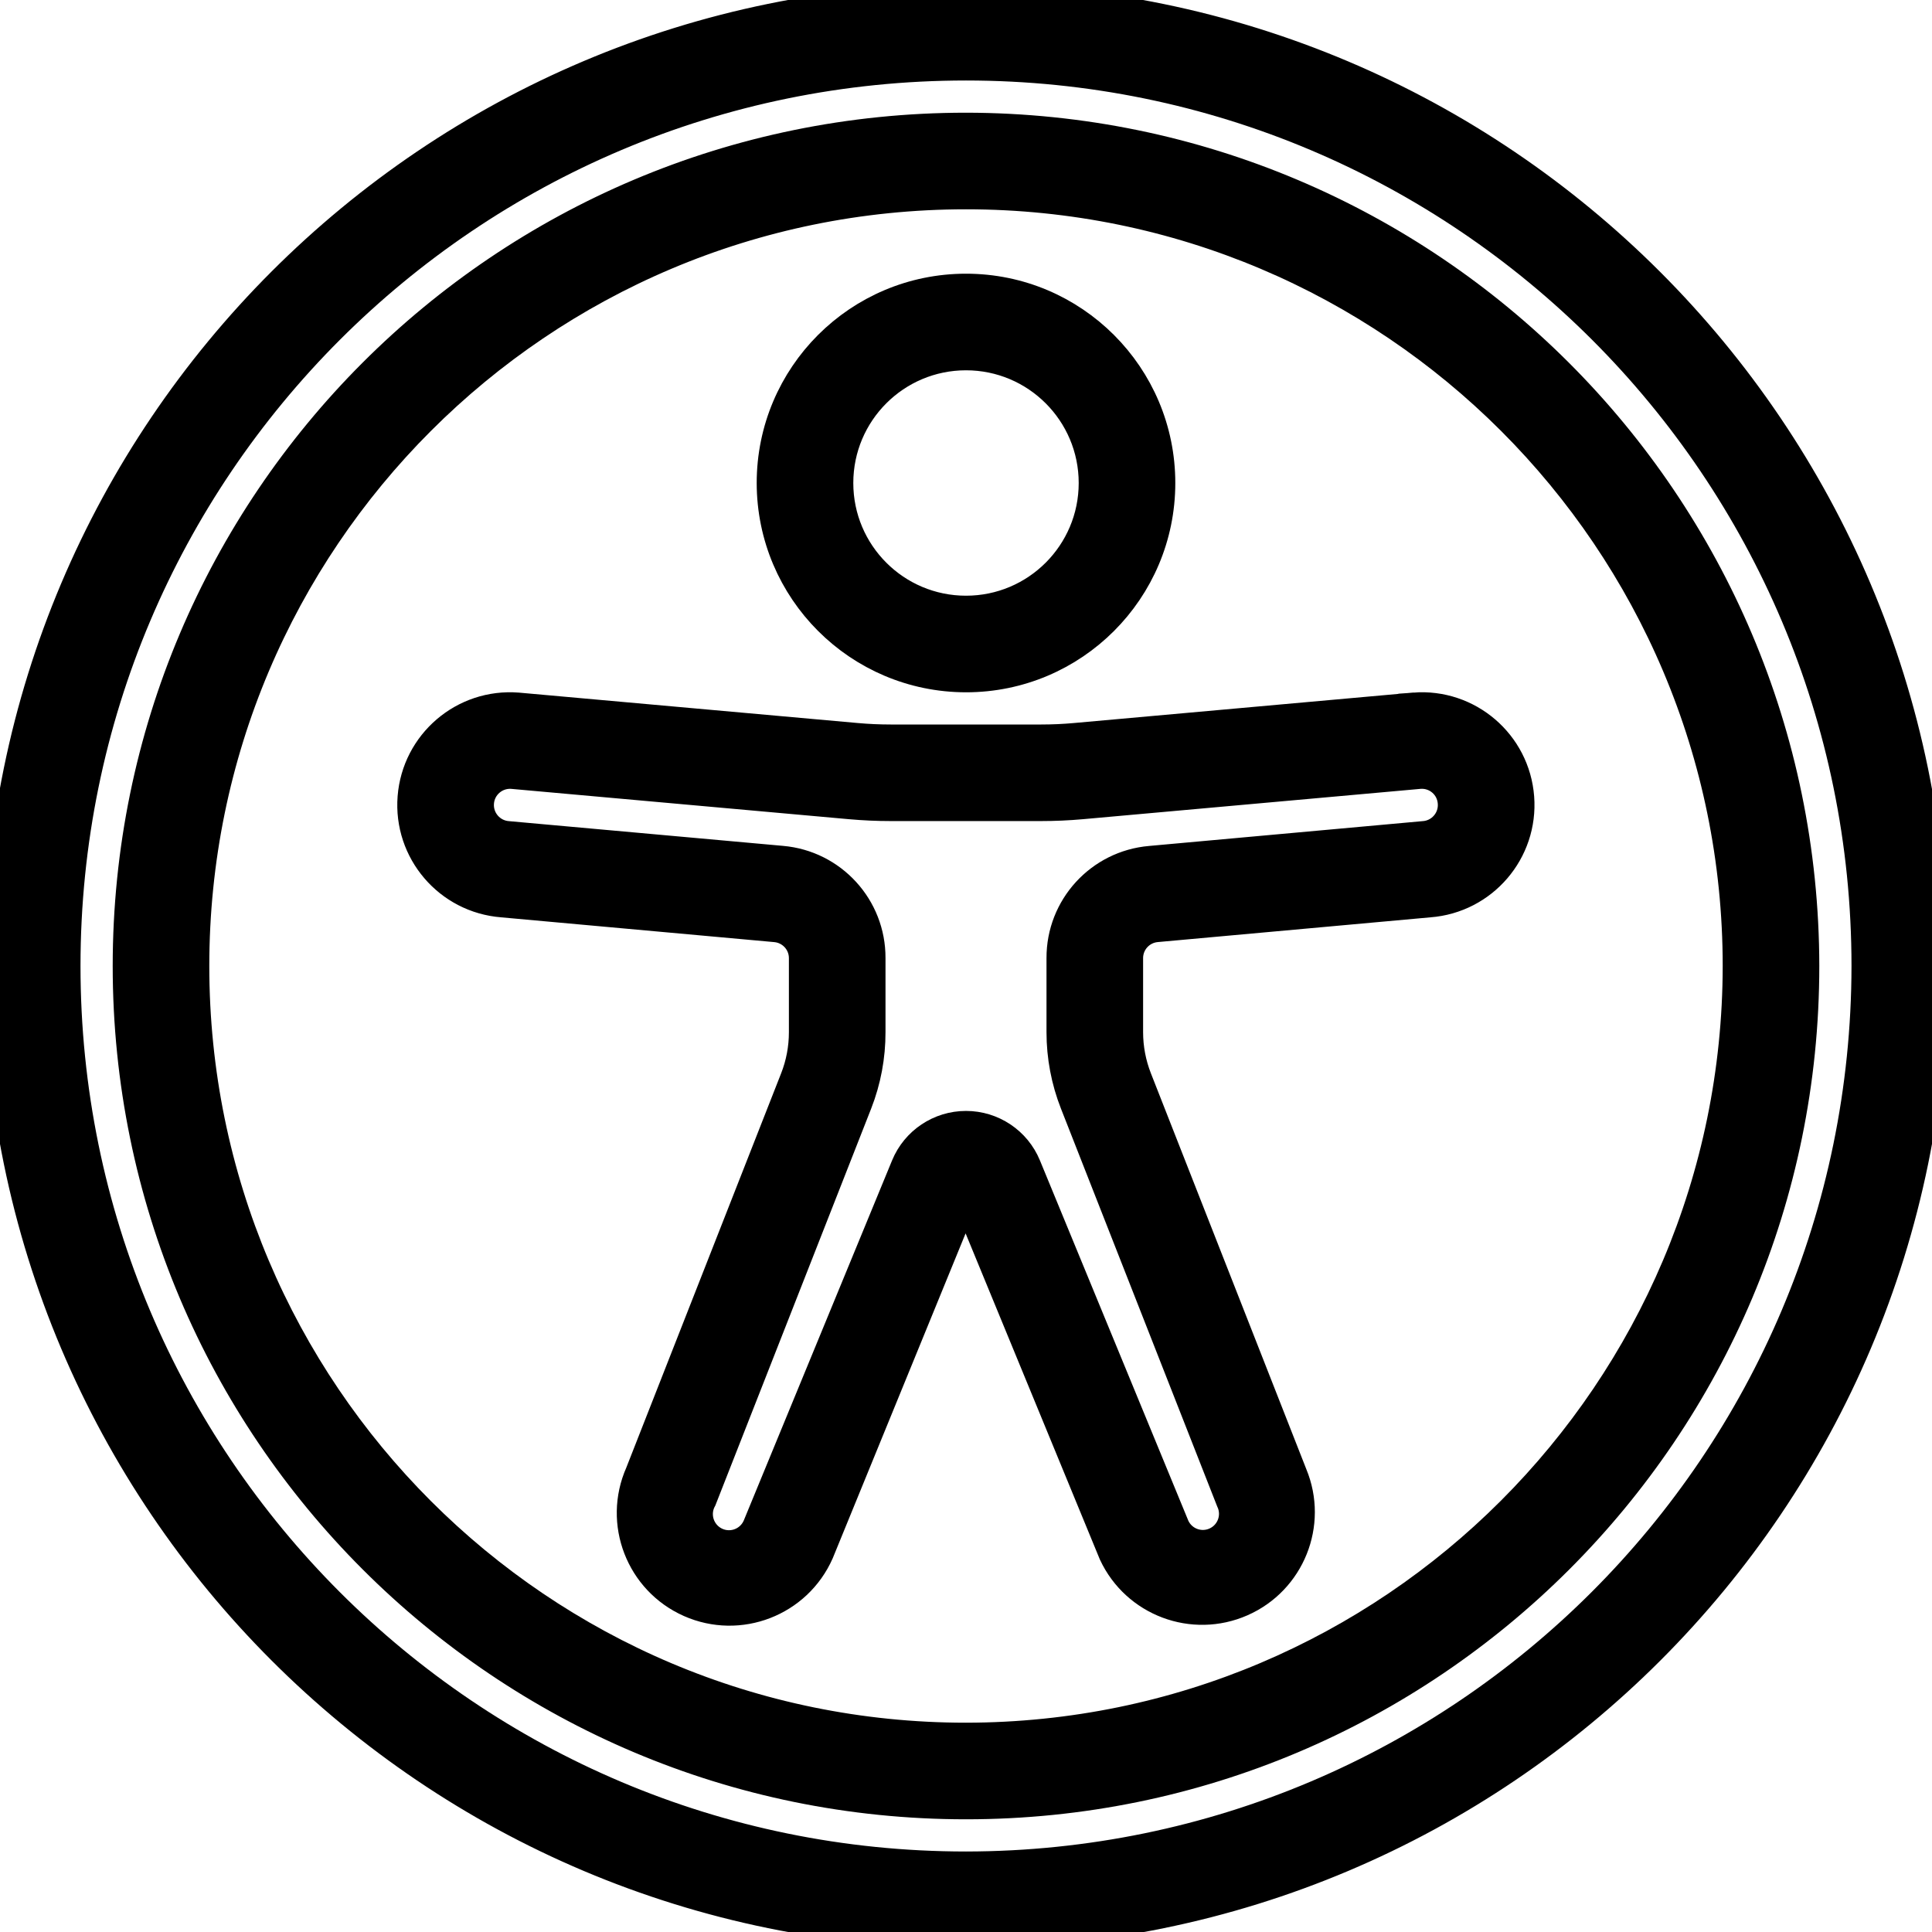
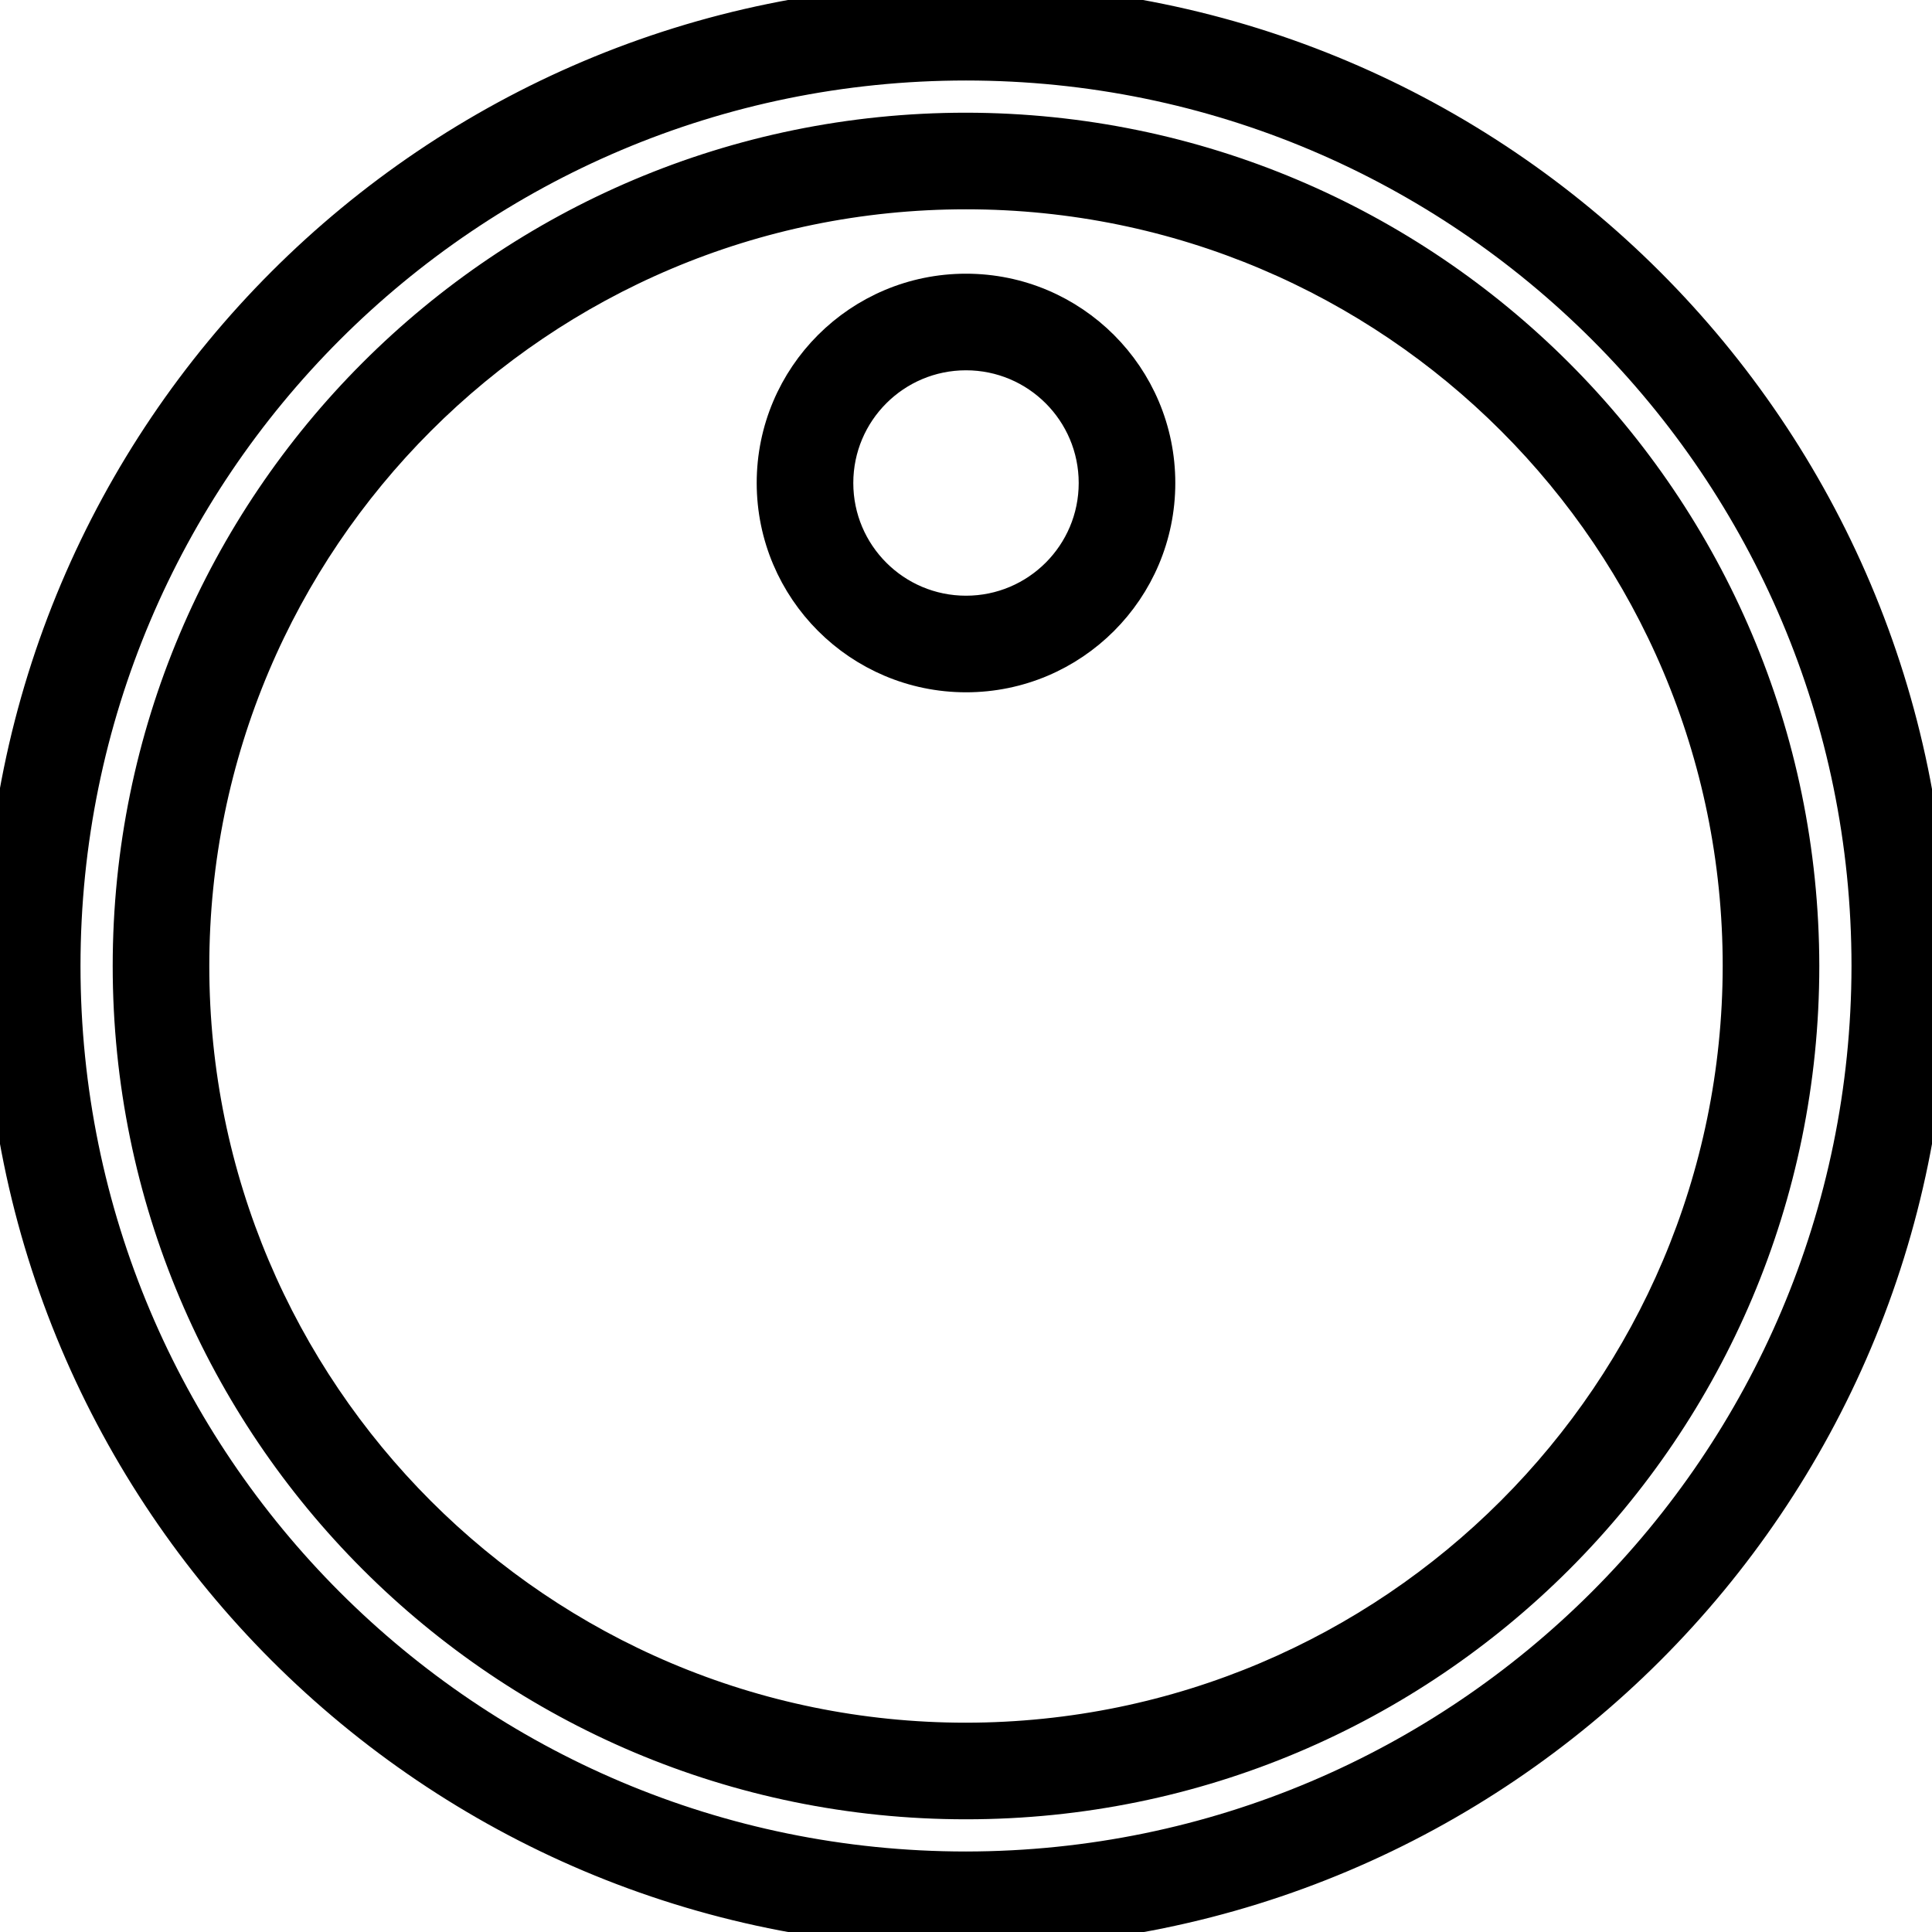
<svg xmlns="http://www.w3.org/2000/svg" stroke="#000000" fill="#000000" viewBox="0 0 60 60" version="1.1">
  <defs />
  <g id="Page-1" stroke-width="1">
    <g fill-rule="nonzero">
      <path d="M30,0 C13.431,-1.01453063e-15 2.02906125e-15,13.431 0,30 C-2.02906125e-15,46.569 13.431,60 30,60 C46.569,60 60,46.569 60,30 C59.981,13.439 46.561,0.019 30,0 Z M30,58 C14.536,58 2,45.464 2,30 C2,14.536 14.536,2 30,2 C45.464,2 58,14.536 58,30 C57.982,45.457 45.457,57.982 30,58 Z" id="Shape" />
      <path d="M30,4 C15.641,4 4,15.641 4,30 C4,44.359 15.641,56 30,56 C44.359,56 56,44.359 56,30 C55.983,15.647 44.353,4.017 30,4 Z M30,54 C16.745,54 6,43.255 6,30 C6,16.745 16.745,6 30,6 C43.255,6 54,16.745 54,30 C53.985,43.248 43.248,53.985 30,54 Z" id="Shape" />
      <path d="M30,21 C33.314,21 36,18.314 36,15 C36,11.686 33.314,9 30,9 C26.686,9 24,11.686 24,15 C24.003,18.312 26.688,20.997 30,21 Z M30,11 C32.209,11 34,12.791 34,15 C34,17.209 32.209,19 30,19 C27.791,19 26,17.209 26,15 C26,12.791 27.791,11 30,11 Z" id="Shape" />
-       <path d="M43.927,22.008 L43.911,22.008 L33.411,22.951 C33.053,22.984 32.695,23 32.336,23 L27.664,23 C27.306,23 26.948,22.984 26.591,22.952 L16.073,22.008 C14.421,21.878 12.977,23.112 12.847,24.764 C12.717,26.416 13.951,27.86 15.603,27.99 L24.09,28.76 C24.605,28.807 25,29.238 25,29.755 L25,32.055 C25,32.555 24.907,33.051 24.724,33.516 L19.912,45.771 C19.241,47.286 19.926,49.059 21.442,49.73 C22.957,50.4 24.729,49.715 25.4,48.2 L29.986,36.987 L34.615,48.23 C35.305,49.707 37.049,50.363 38.542,49.706 C40.034,49.049 40.729,47.32 40.105,45.813 L35.276,33.513 C35.094,33.048 35,32.553 35,32.054 L35,29.754 C35,29.237 35.395,28.806 35.91,28.759 L44.383,27.99 C46.035,27.864 47.272,26.423 47.146,24.77 C47.021,23.118 45.579,21.881 43.927,22.007 L43.927,22.008 Z M44.216,26 L35.729,26.77 C34.181,26.903 32.994,28.201 33,29.755 L33,32.055 C33,32.806 33.14,33.549 33.415,34.248 L38.261,46.587 C38.497,47.087 38.283,47.682 37.783,47.918 C37.283,48.154 36.688,47.94 36.452,47.44 L31.833,36.227 C31.527,35.485 30.803,35.001 30,35.001 C29.197,35.001 28.473,35.485 28.167,36.227 L23.561,47.41 C23.418,47.75 23.099,47.984 22.731,48.018 C22.363,48.052 22.007,47.88 21.804,47.572 C21.601,47.263 21.584,46.868 21.761,46.544 L26.59,34.244 C26.863,33.546 27.002,32.803 27,32.054 L27,29.754 C27.007,28.2 25.82,26.9 24.271,26.767 L15.77,26 C15.218,25.961 14.802,25.482 14.841,24.93 C14.879,24.377 15.359,23.961 15.911,24 L26.411,24.943 C26.827,24.98 27.244,24.999 27.662,24.999 L32.334,24.999 C32.752,24.999 33.169,24.98 33.585,24.943 L44.08,24 C44.344,23.979 44.606,24.065 44.807,24.238 C45.008,24.41 45.131,24.657 45.15,24.921 C45.172,25.189 45.085,25.454 44.909,25.656 C44.734,25.859 44.484,25.983 44.216,26 Z" id="Shape" />
    </g>
  </g>
</svg>